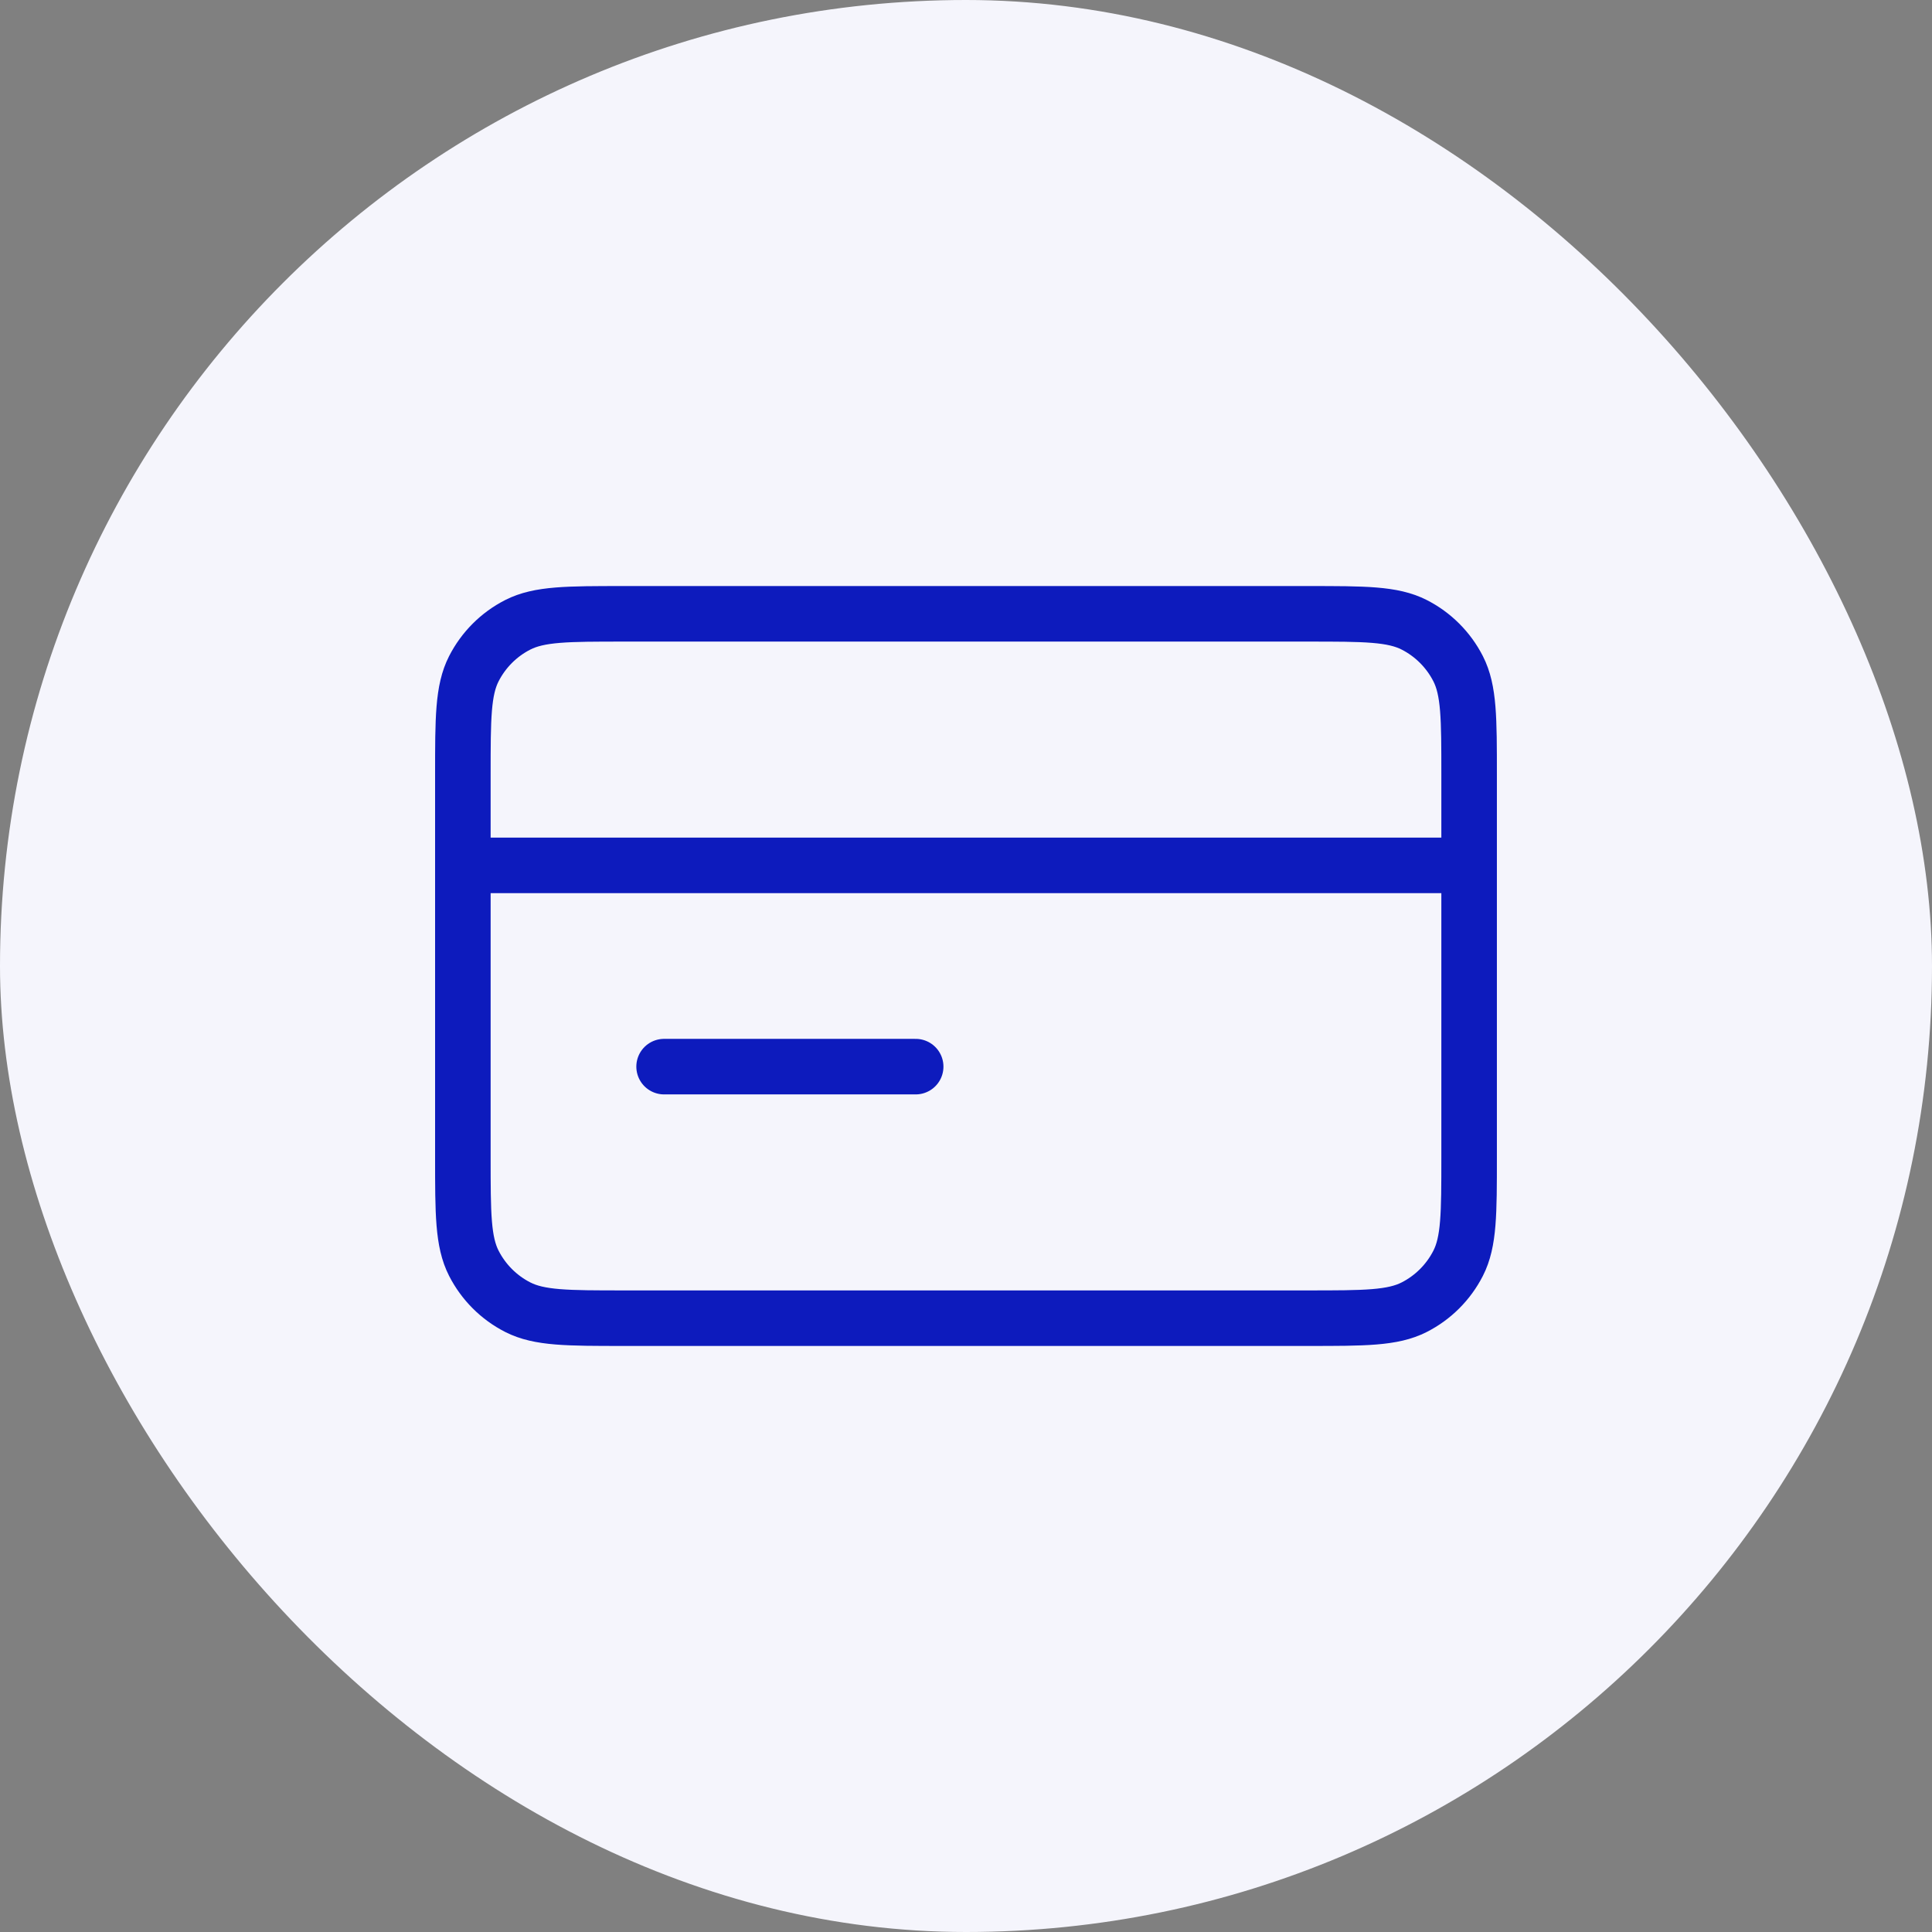
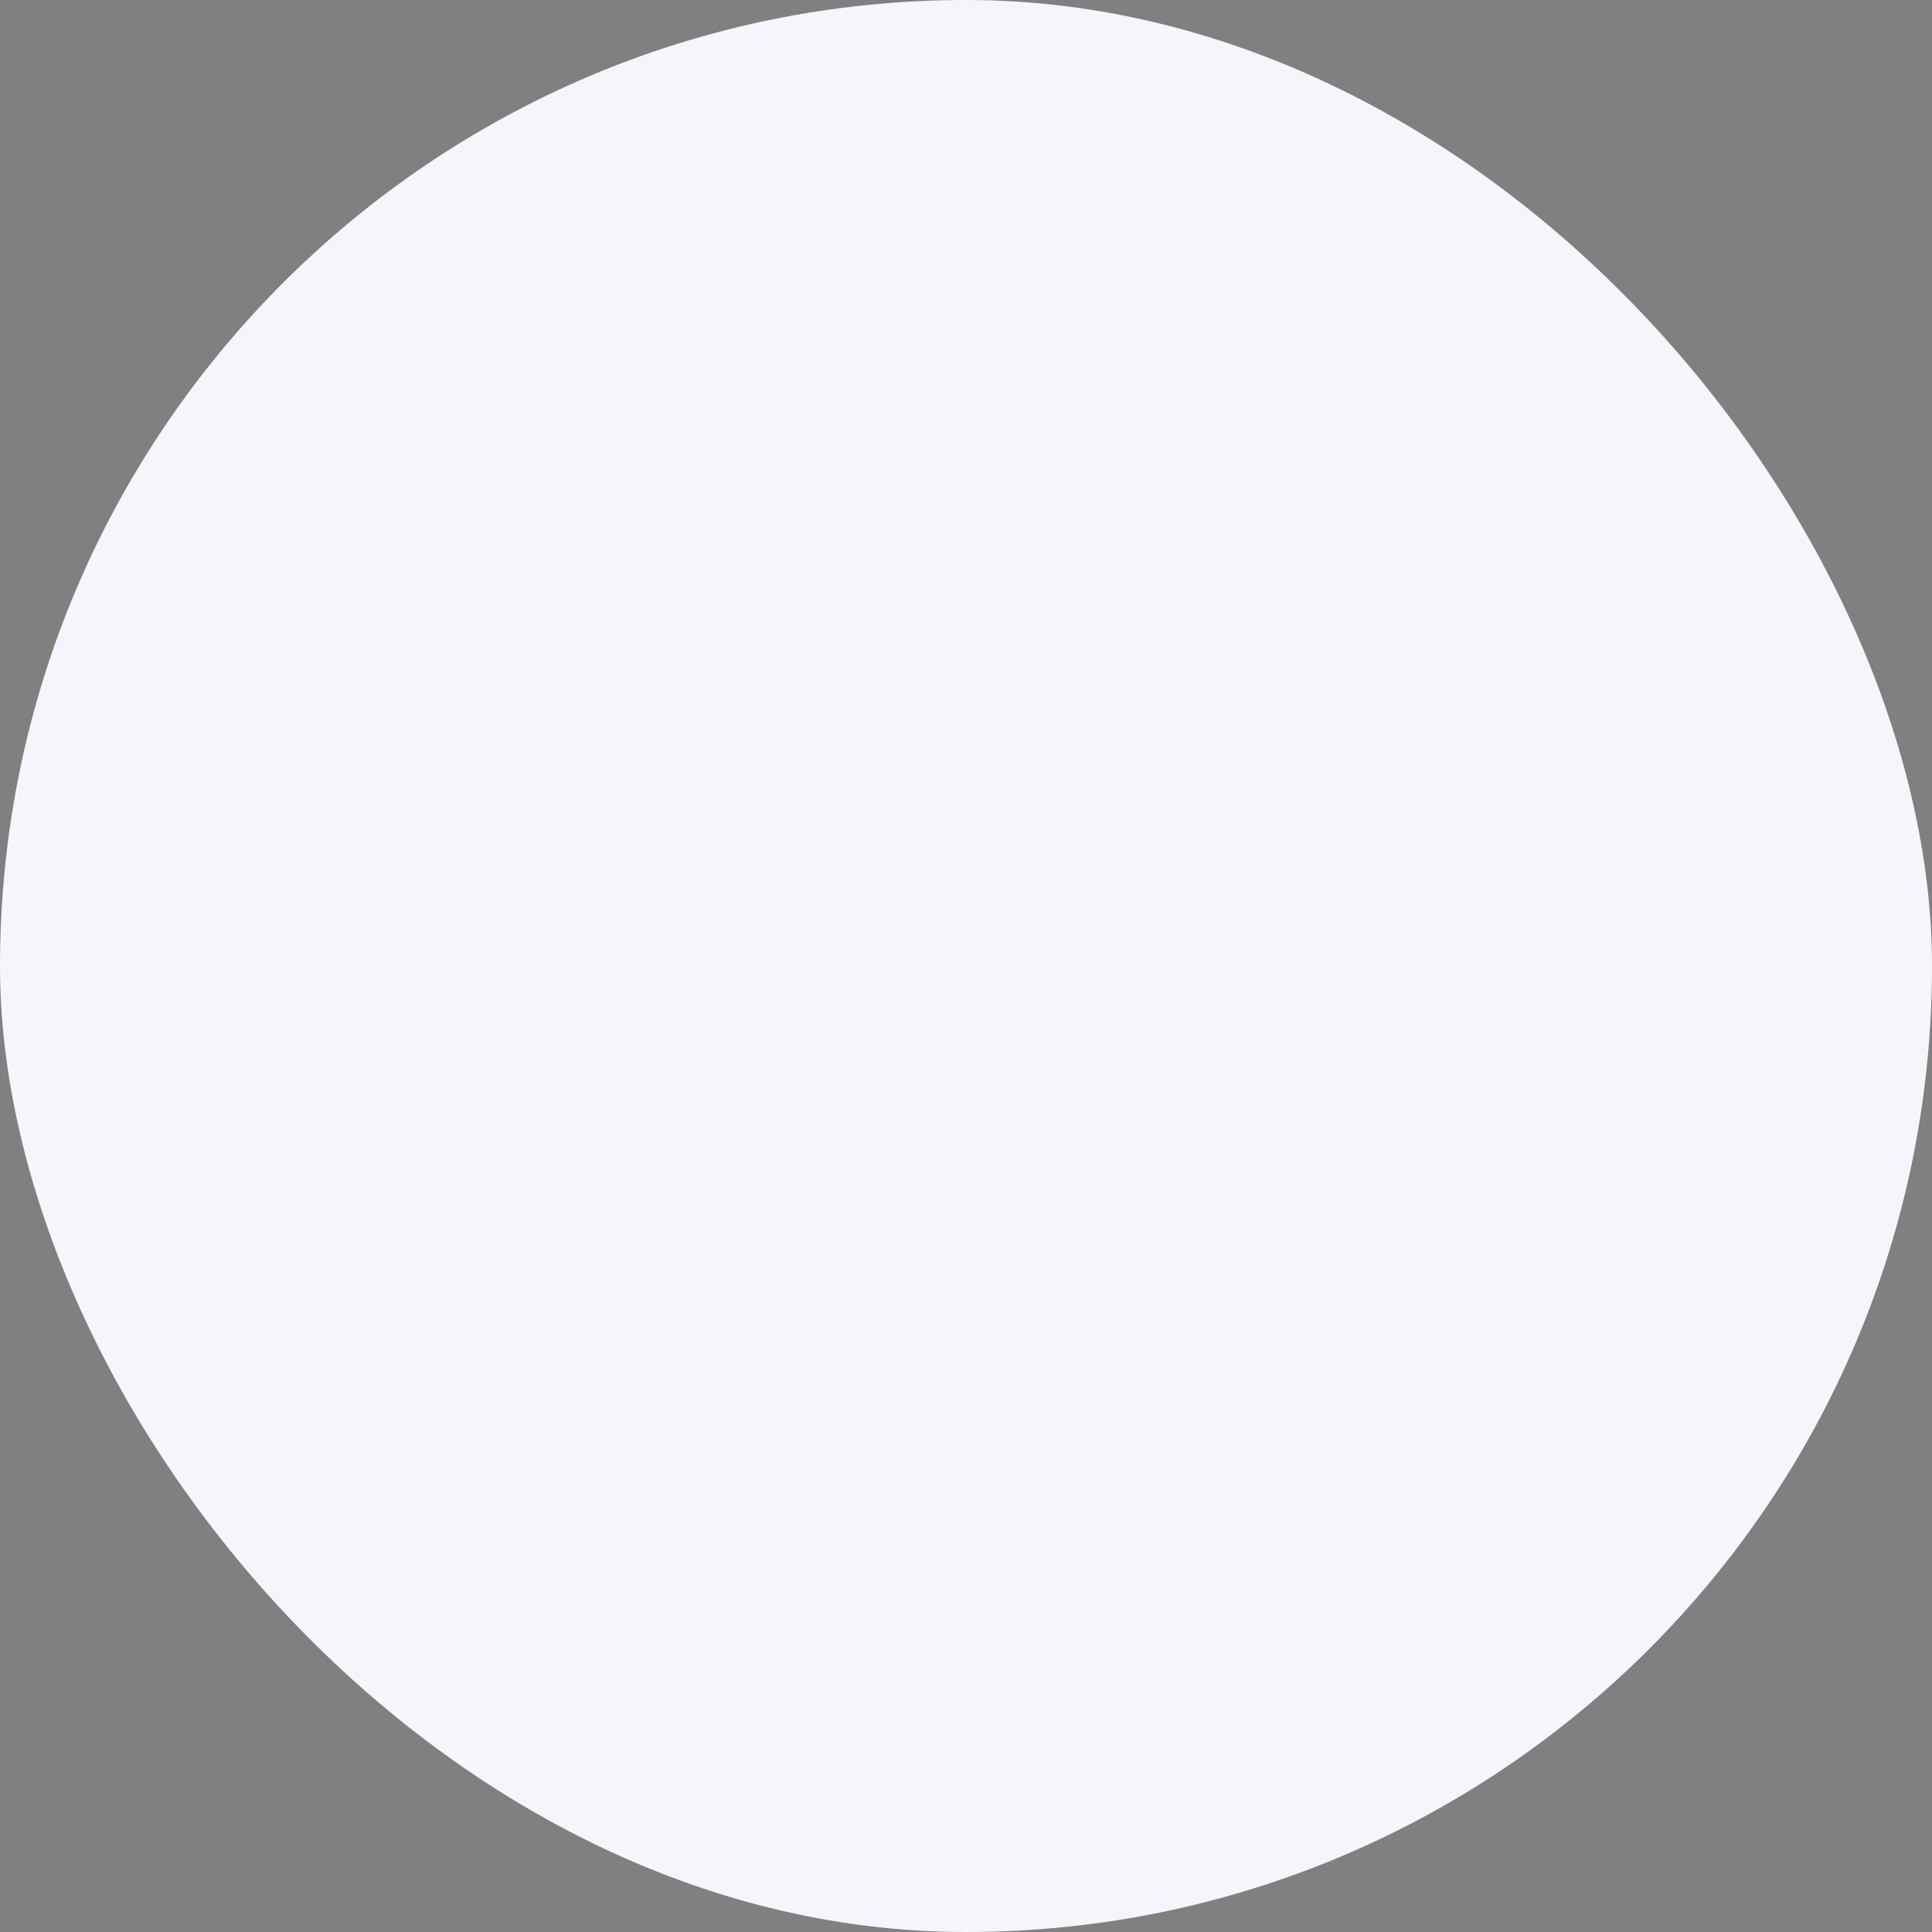
<svg xmlns="http://www.w3.org/2000/svg" width="80" height="80" viewBox="0 0 80 80" fill="none">
  <rect x="0" y="0" width="80" height="80" fill="#808080" stroke="none" />
  <rect width="80" height="80" rx="40" fill="#F5F5FC" />
-   <path d="M60.833 35.833H19.166M37.916 44.167H27.499M19.166 32.083L19.166 47.917C19.166 50.25 19.166 51.417 19.62 52.308C20.02 53.092 20.657 53.73 21.441 54.129C22.332 54.583 23.499 54.583 25.833 54.583L54.166 54.583C56.5 54.583 57.666 54.583 58.558 54.129C59.342 53.73 59.979 53.092 60.379 52.308C60.833 51.417 60.833 50.25 60.833 47.917V32.083C60.833 29.75 60.833 28.583 60.379 27.692C59.979 26.908 59.342 26.27 58.558 25.871C57.666 25.417 56.5 25.417 54.166 25.417L25.833 25.417C23.499 25.417 22.332 25.417 21.441 25.871C20.657 26.27 20.02 26.908 19.62 27.692C19.166 28.583 19.166 29.75 19.166 32.083Z" stroke="#0D1BBD" stroke-width="2.3" stroke-linecap="round" stroke-linejoin="round" />
</svg>